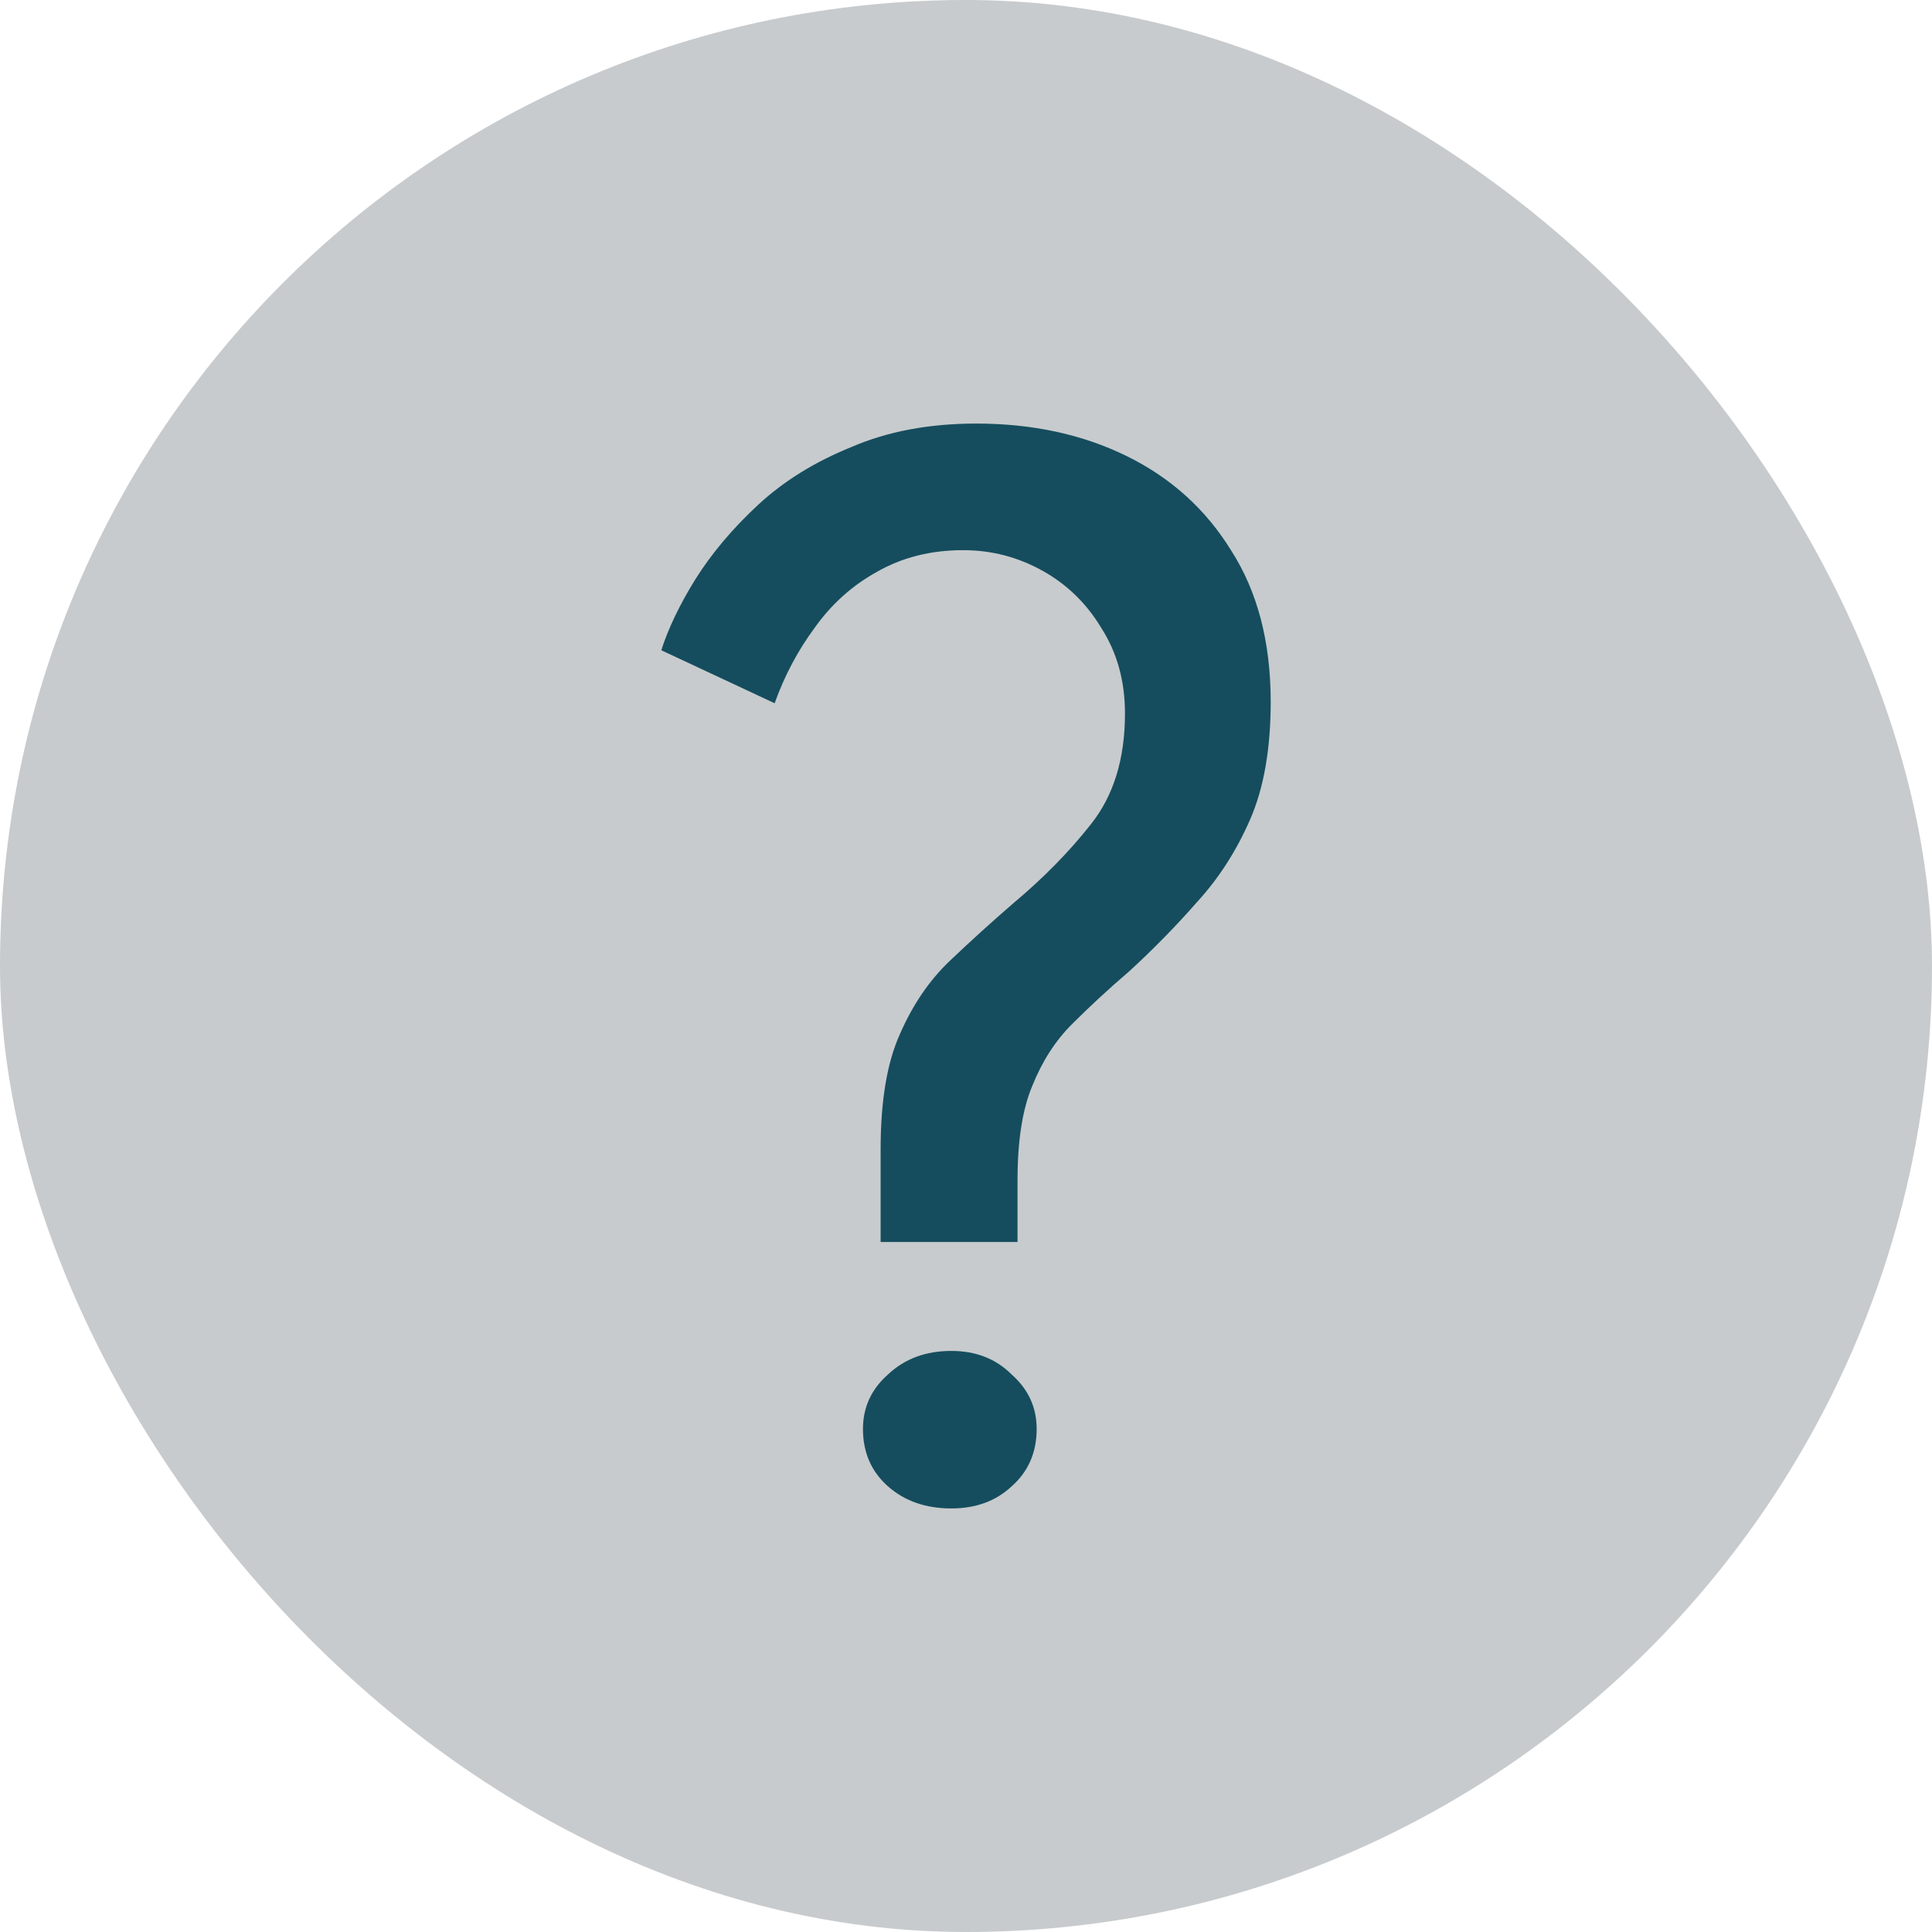
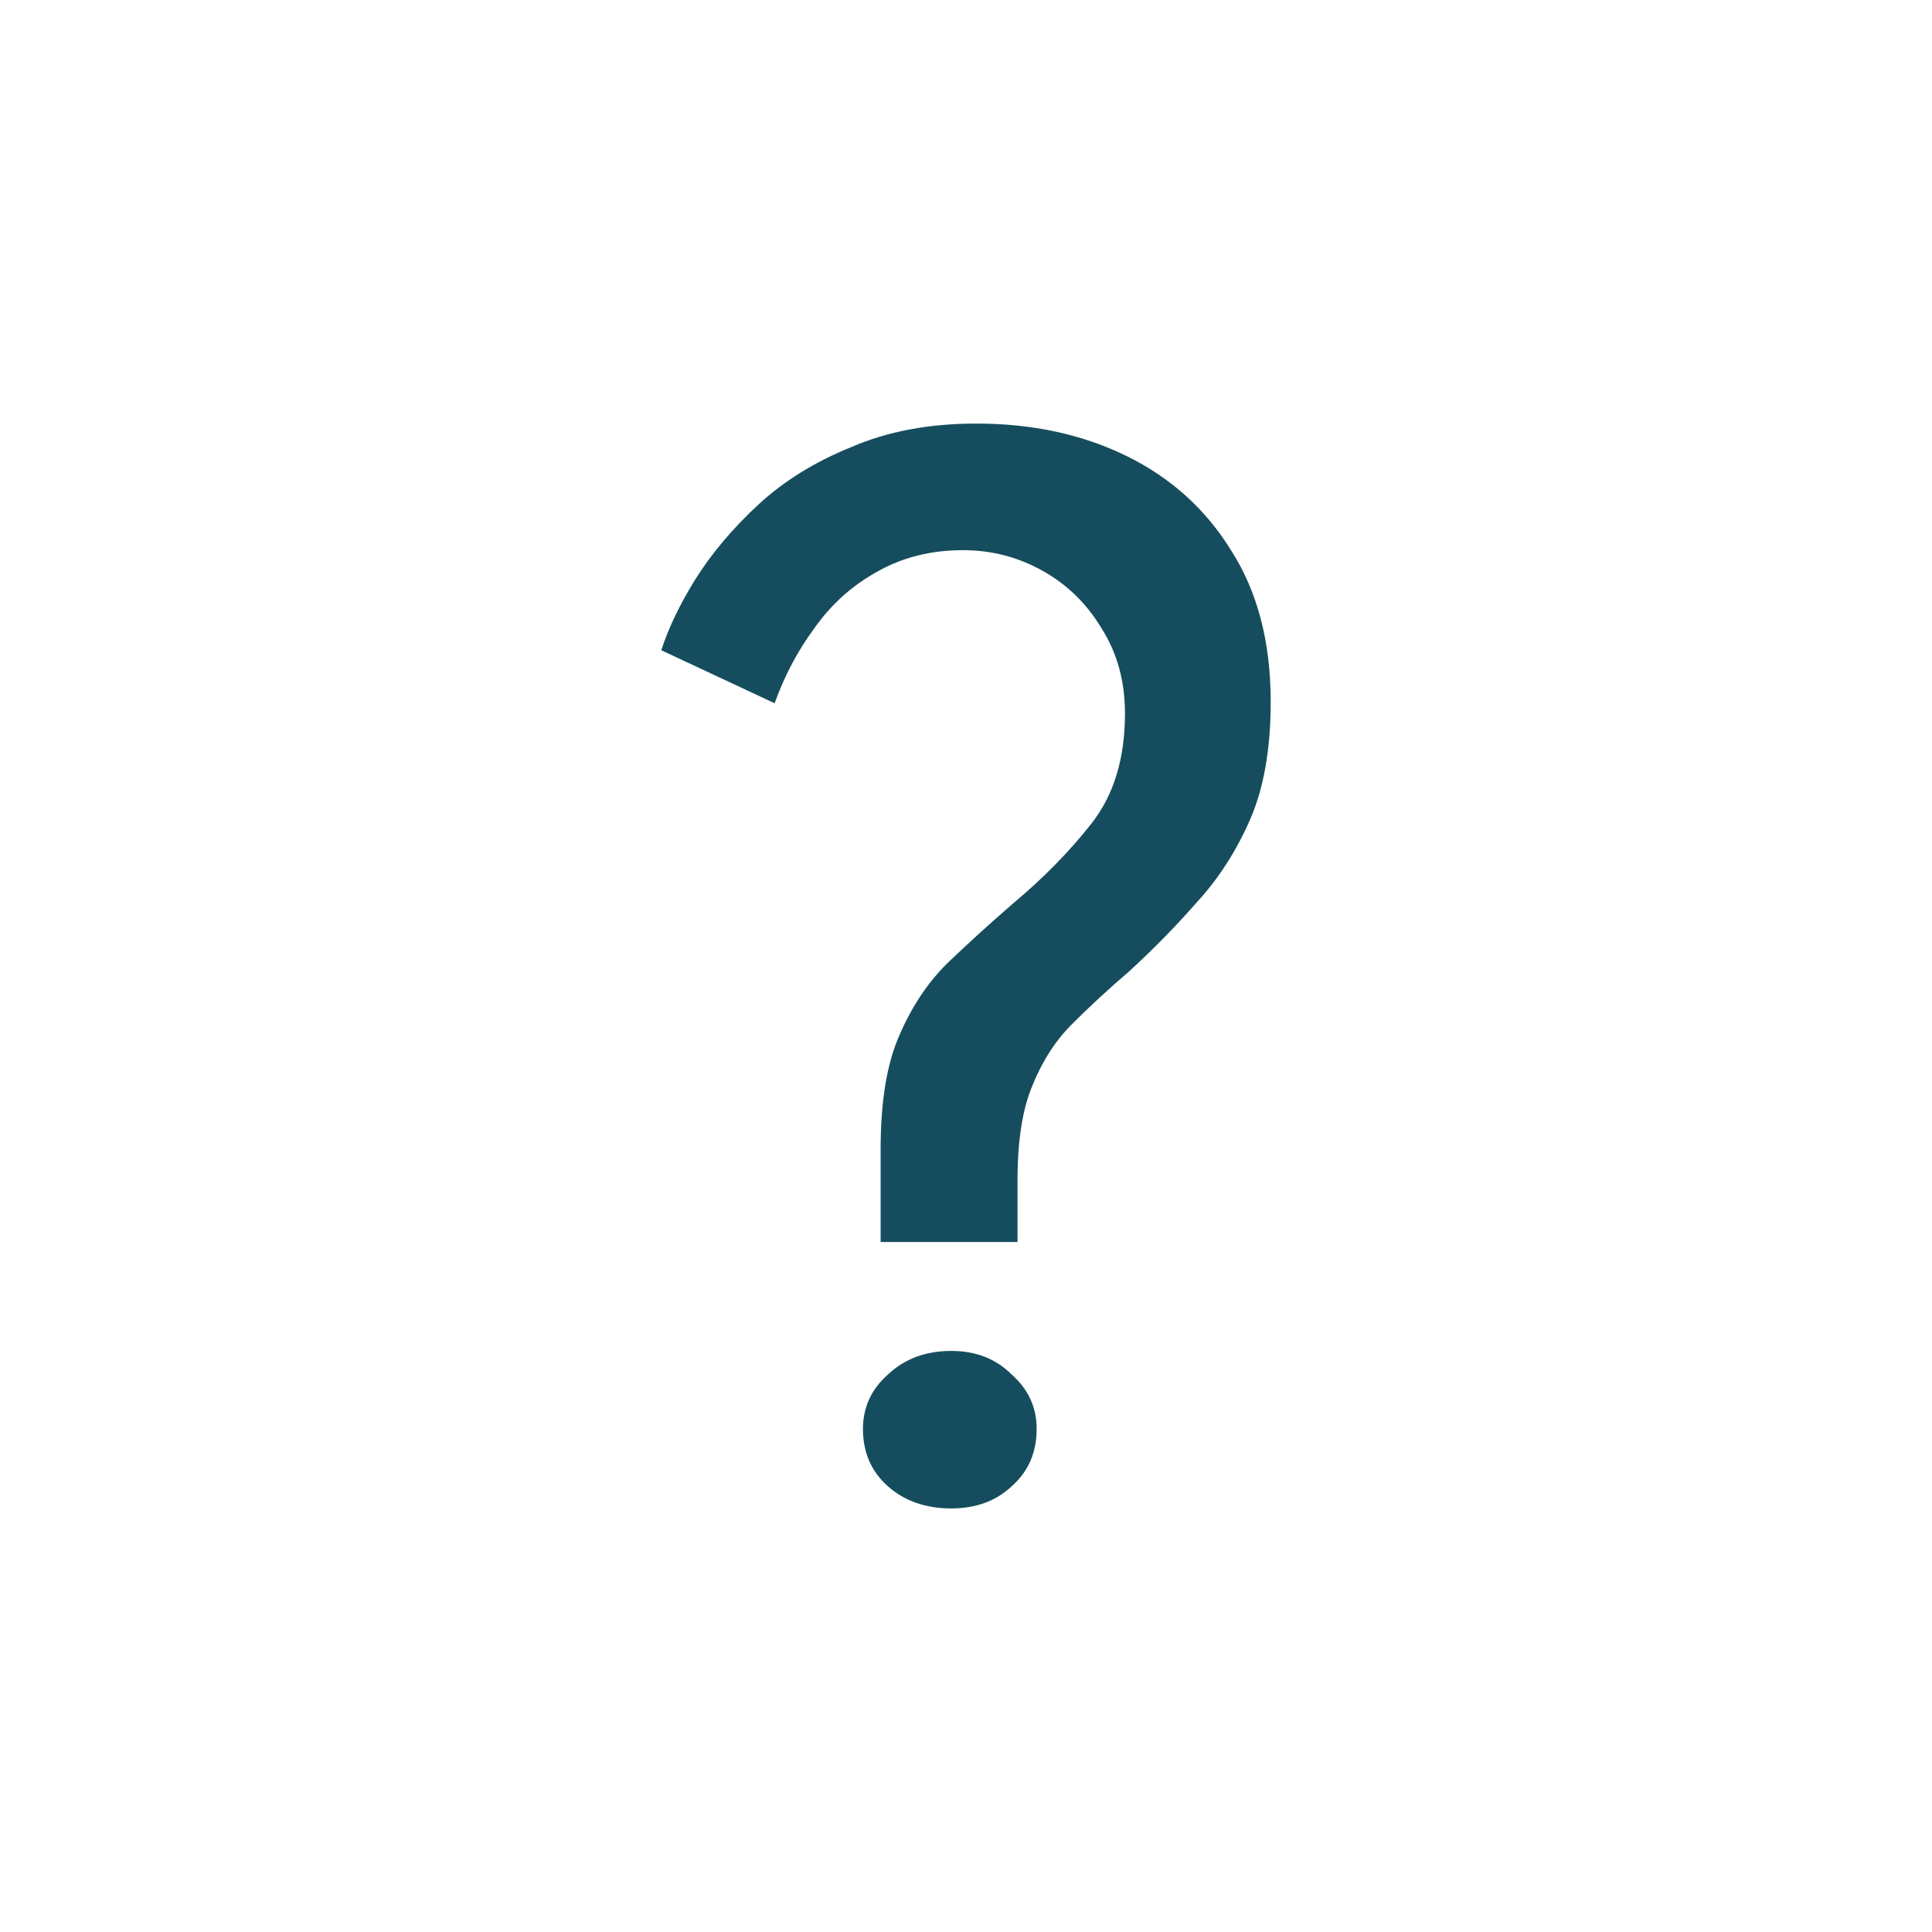
<svg xmlns="http://www.w3.org/2000/svg" width="21" height="21" viewBox="0 0 21 21" fill="none">
-   <rect width="21" height="21" rx="10.5" fill="#C7CBCD" />
  <path d="M9.572 13.5V12.492C9.572 11.969 9.641 11.553 9.78 11.244C9.919 10.924 10.1 10.657 10.324 10.444C10.548 10.231 10.777 10.023 11.012 9.82C11.343 9.543 11.625 9.255 11.86 8.956C12.105 8.647 12.228 8.247 12.228 7.756C12.228 7.404 12.143 7.095 11.972 6.828C11.812 6.561 11.599 6.353 11.332 6.204C11.065 6.055 10.777 5.98 10.468 5.98C10.116 5.98 9.801 6.06 9.524 6.22C9.257 6.369 9.033 6.572 8.852 6.828C8.671 7.073 8.527 7.345 8.42 7.644L7.188 7.068C7.263 6.833 7.385 6.577 7.556 6.3C7.737 6.012 7.967 5.74 8.244 5.484C8.521 5.228 8.857 5.02 9.252 4.86C9.647 4.689 10.1 4.604 10.612 4.604C11.22 4.604 11.764 4.721 12.244 4.956C12.724 5.191 13.103 5.532 13.38 5.98C13.668 6.428 13.812 6.977 13.812 7.628C13.812 8.14 13.737 8.567 13.588 8.908C13.439 9.249 13.247 9.548 13.012 9.804C12.788 10.06 12.543 10.311 12.276 10.556C12.052 10.748 11.844 10.94 11.652 11.132C11.471 11.313 11.327 11.537 11.22 11.804C11.113 12.06 11.06 12.401 11.06 12.828V13.5H9.572ZM10.34 16.396C10.063 16.396 9.833 16.316 9.652 16.156C9.471 15.996 9.38 15.788 9.38 15.532C9.38 15.297 9.471 15.1 9.652 14.94C9.833 14.769 10.063 14.684 10.34 14.684C10.607 14.684 10.825 14.769 10.996 14.94C11.177 15.1 11.268 15.297 11.268 15.532C11.268 15.788 11.177 15.996 10.996 16.156C10.825 16.316 10.607 16.396 10.34 16.396Z" fill="#154D5E" />
</svg>